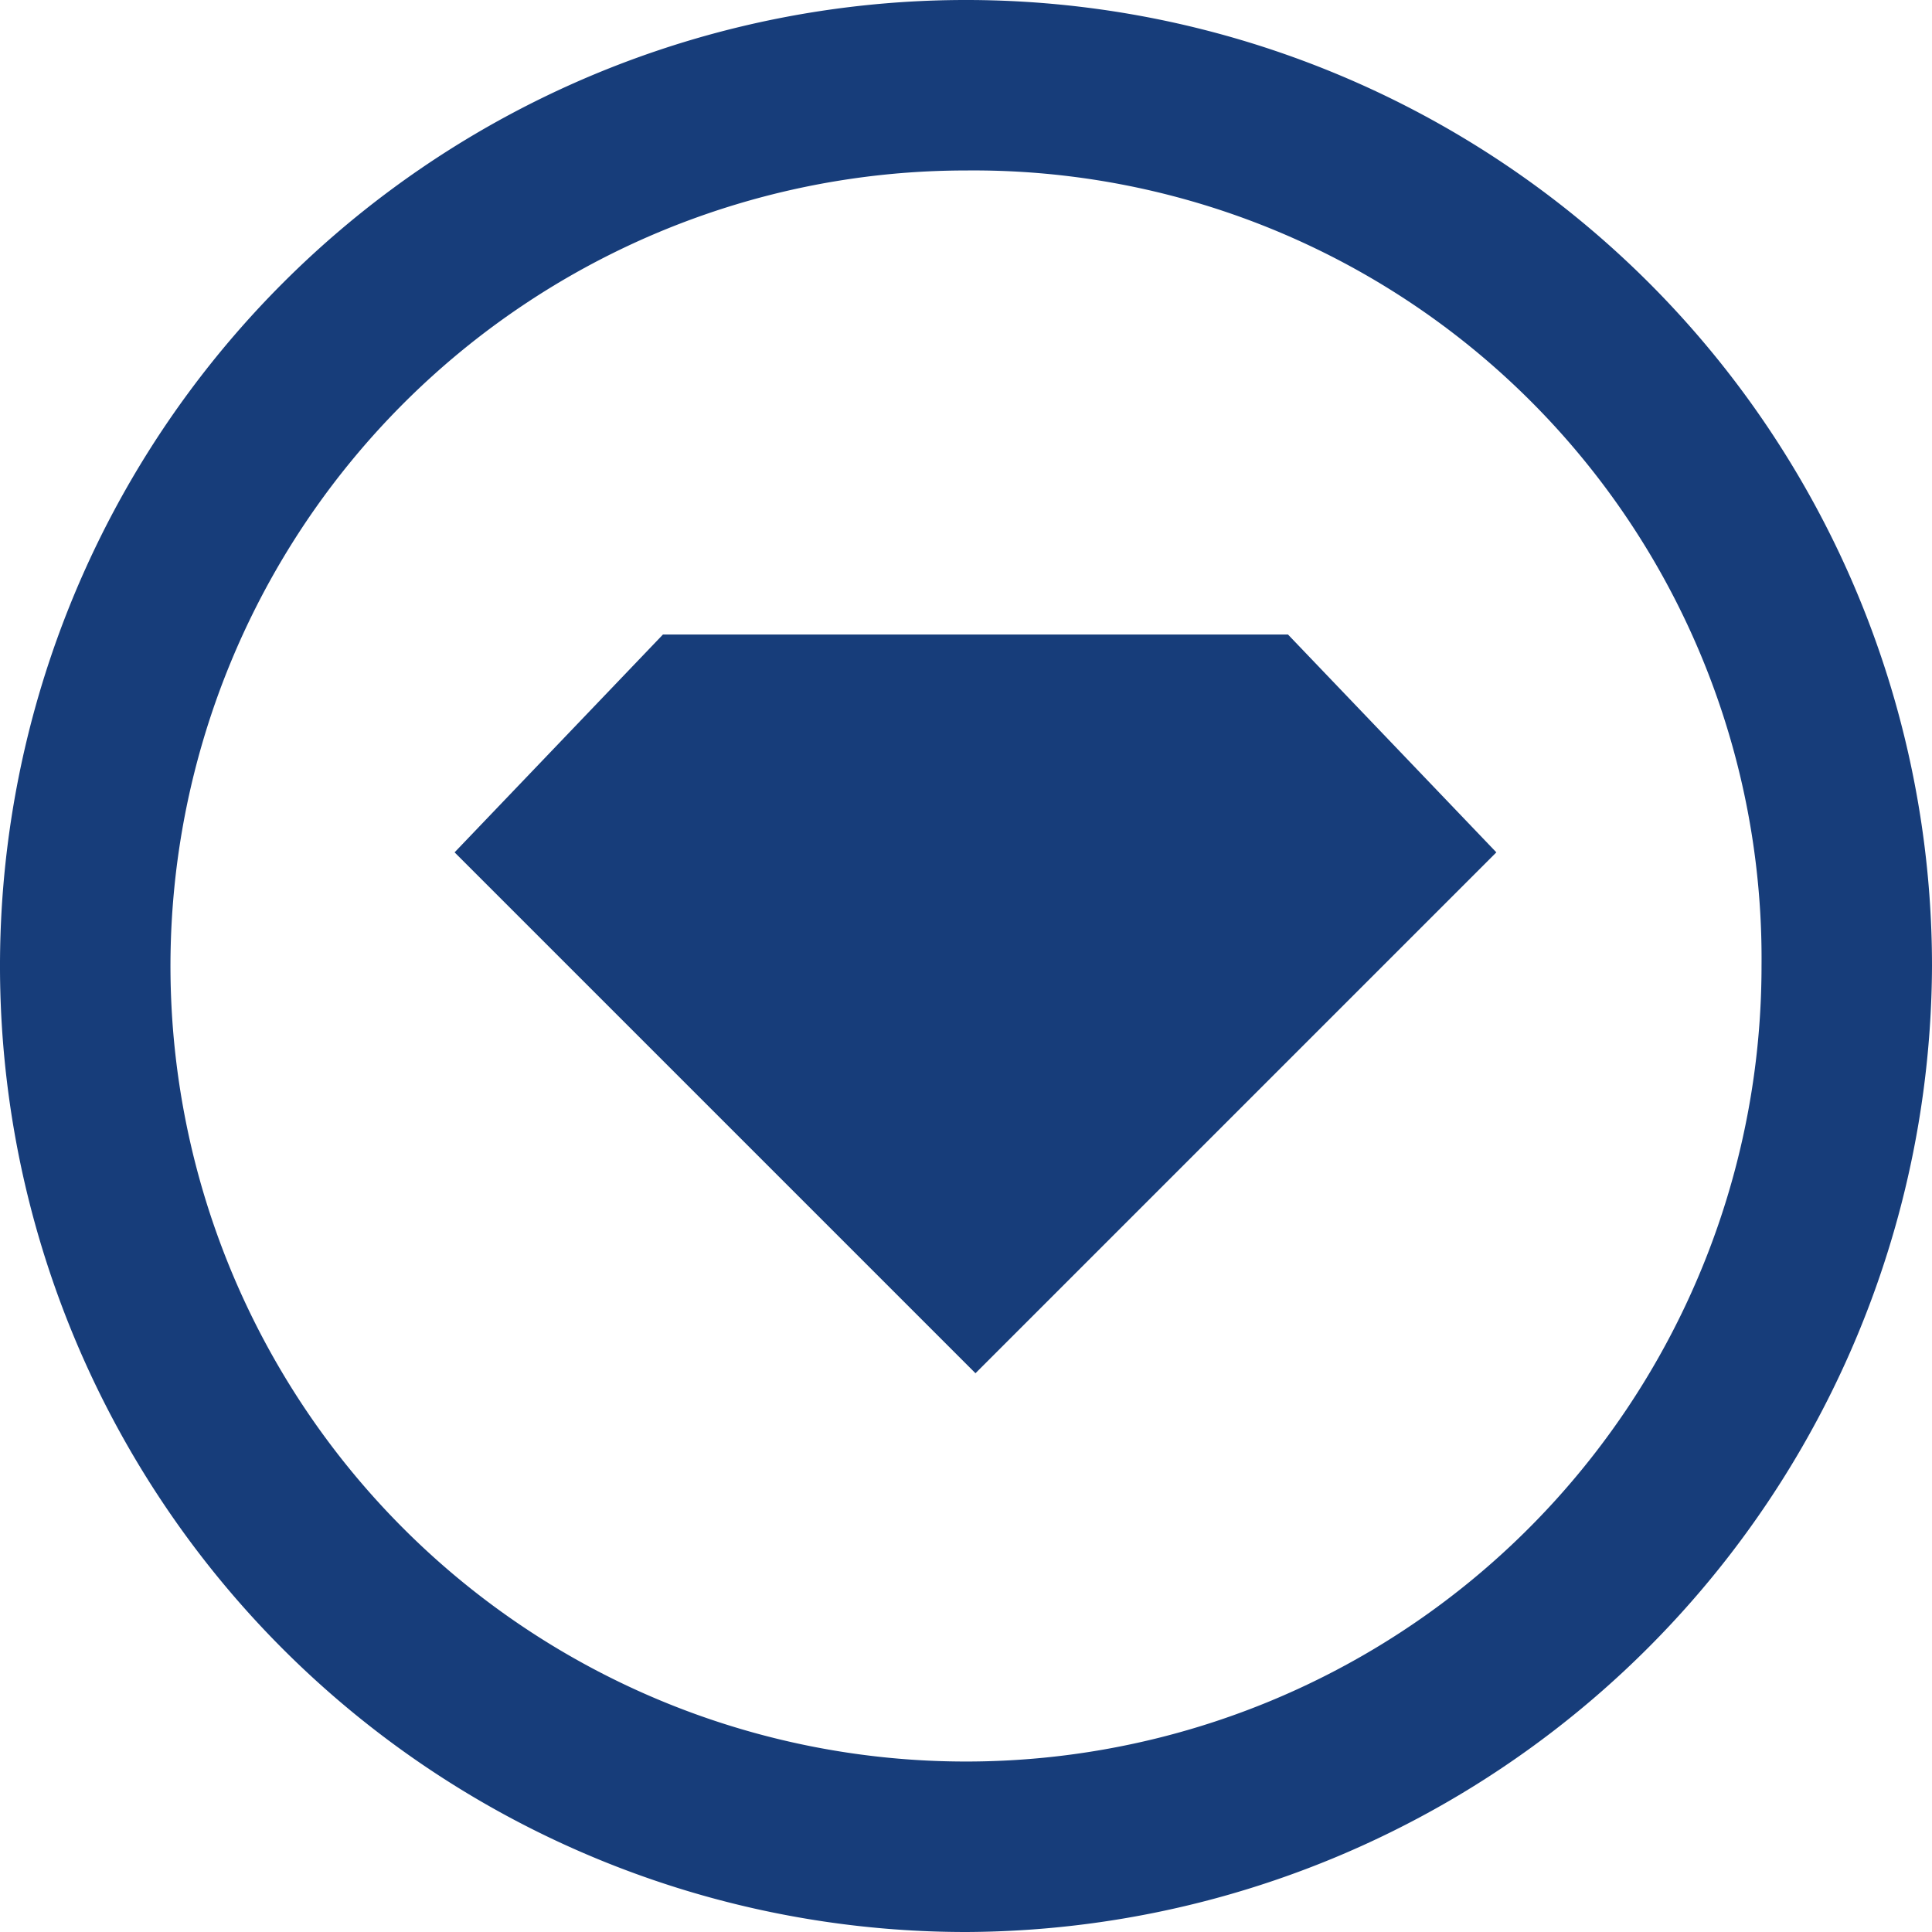
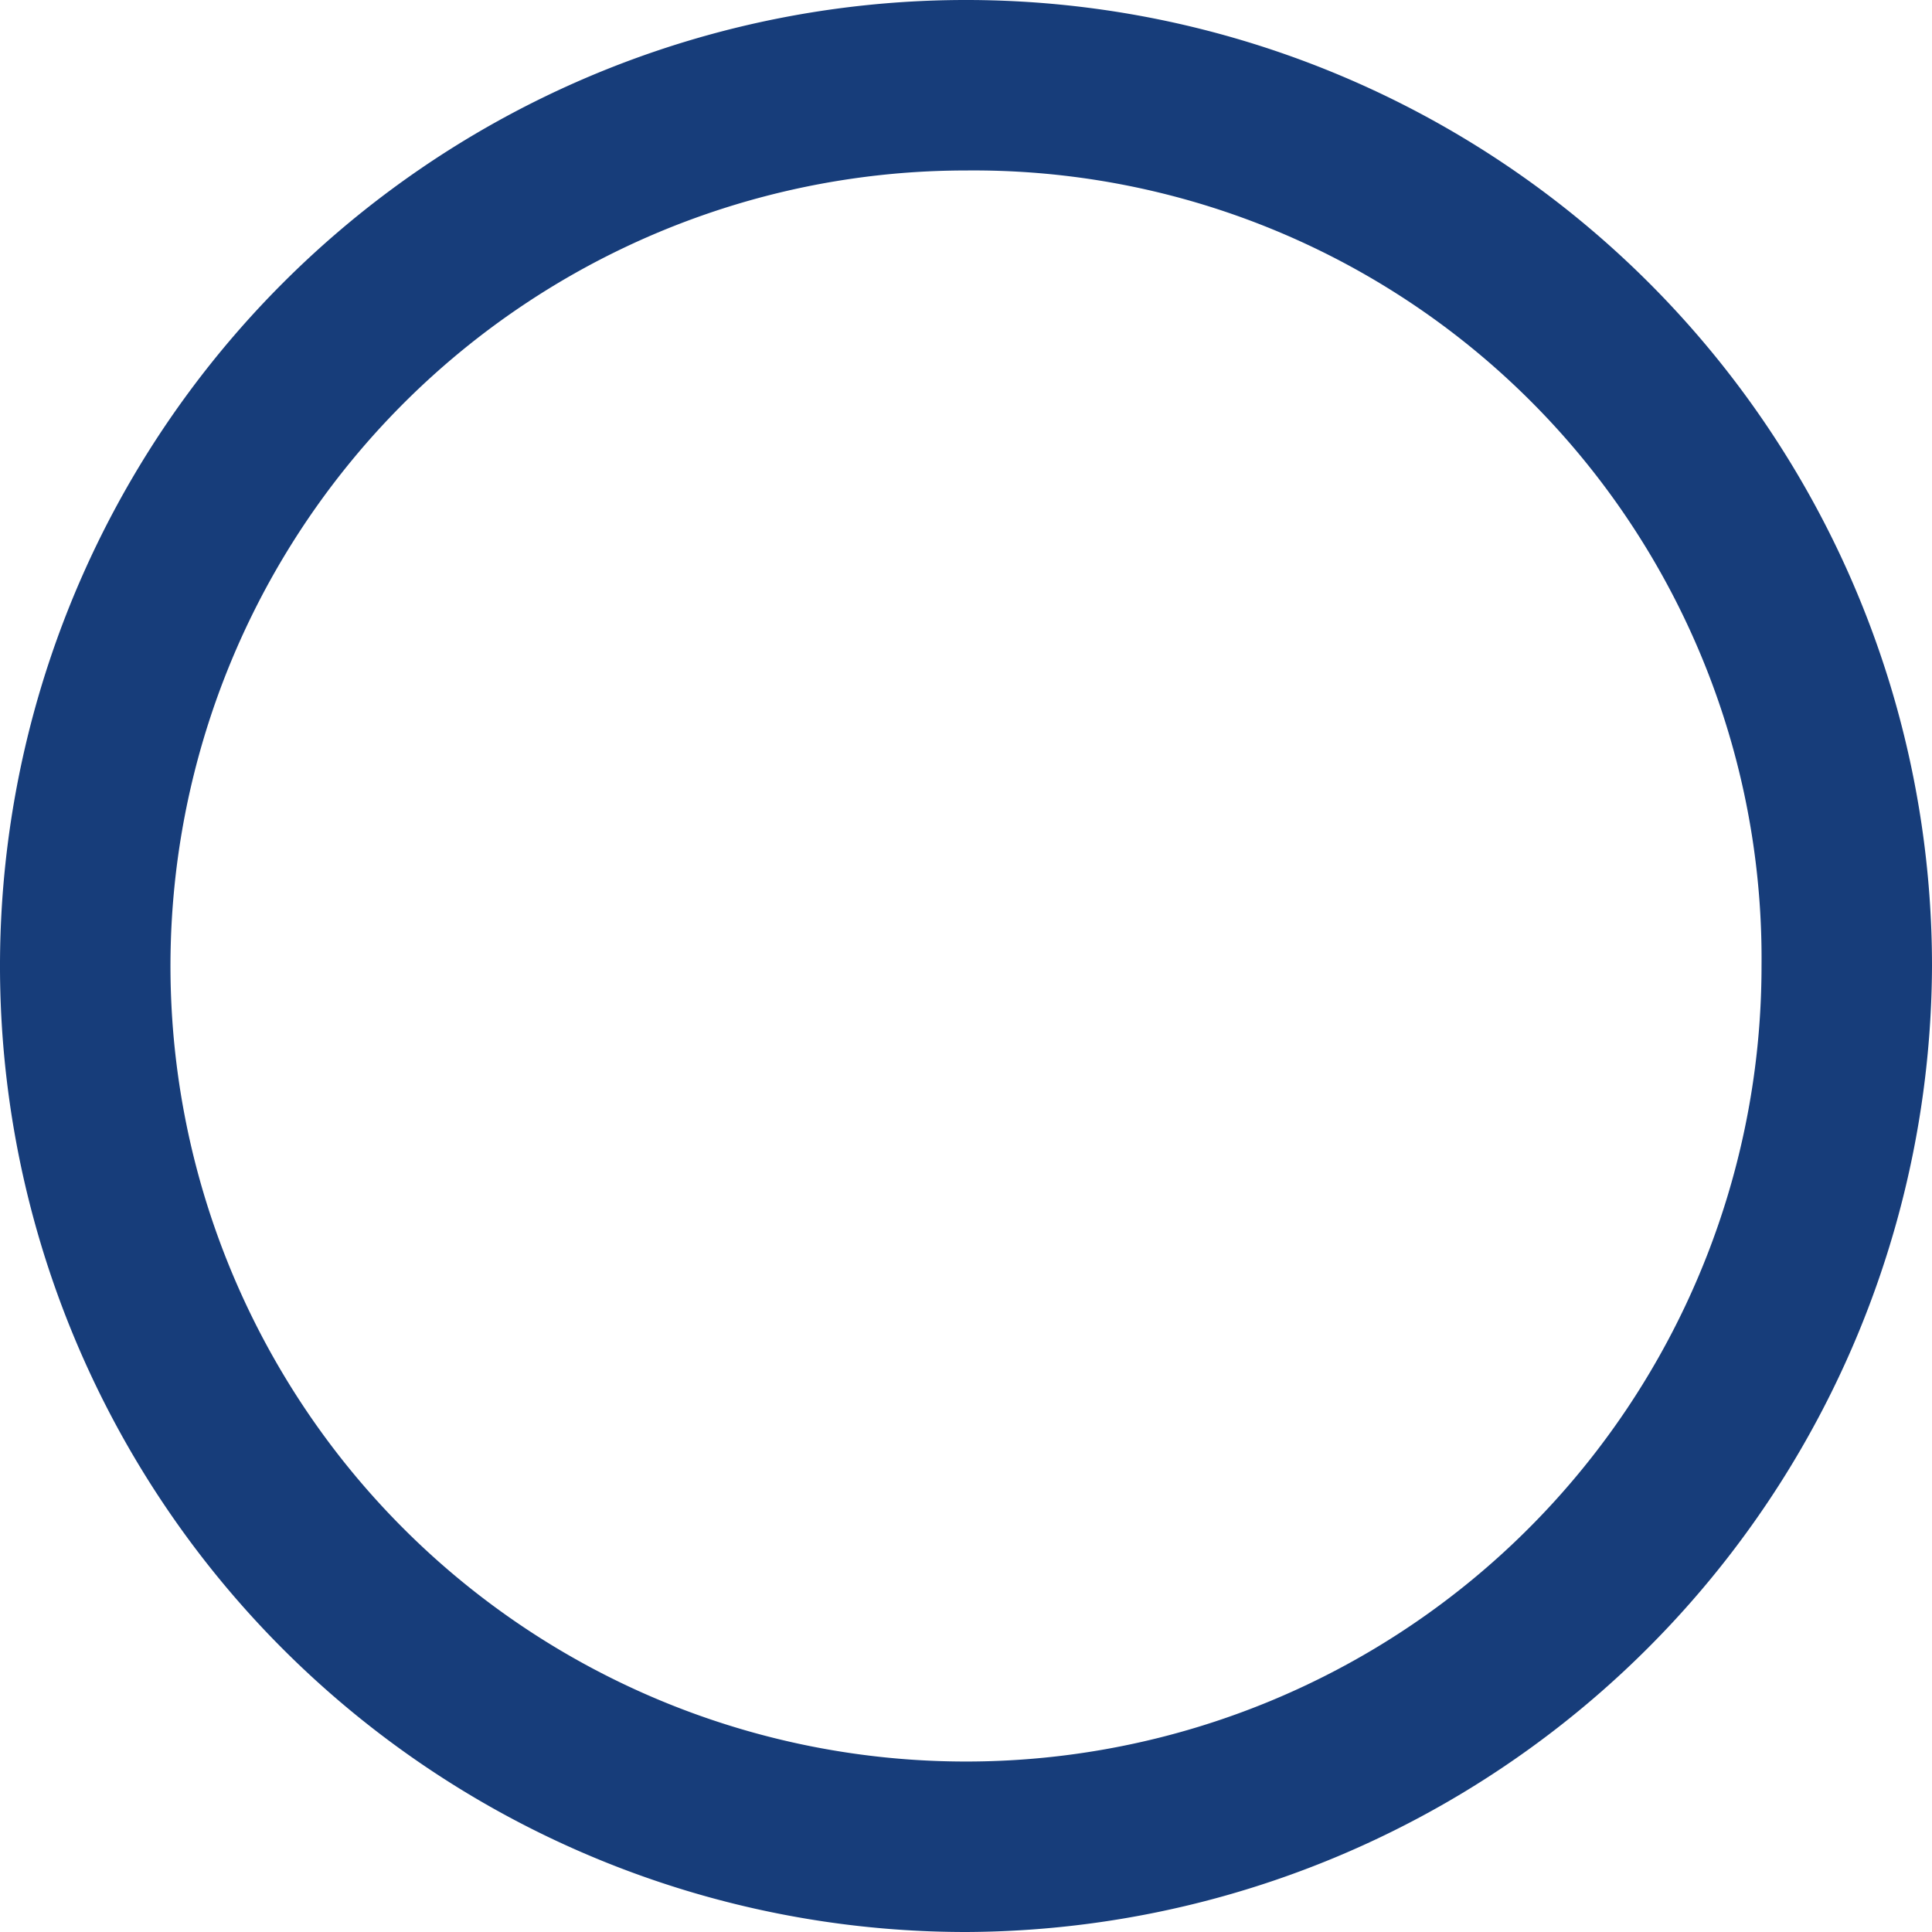
<svg xmlns="http://www.w3.org/2000/svg" id="Layer_1" data-name="Layer 1" viewBox="0 0 20.4 20.4">
  <defs>
    <style>.cls-1{fill:#173d7a;}</style>
  </defs>
  <path class="cls-1" d="M10.2,20.4A10.2,10.2,0,1,1,20.4,10.2,10.24,10.24,0,0,1,10.2,20.4Zm0-18.6a8.4,8.4,0,1,0,8.4,8.4,8.32,8.32,0,0,0-8.4-8.4Z" />
-   <polygon class="cls-1" points="7 6.7 7 6.7 4.8 9 10.3 14.5 12.6 12.2 15.8 9 13.6 6.7 13.6 6.7 7 6.7" />
</svg>